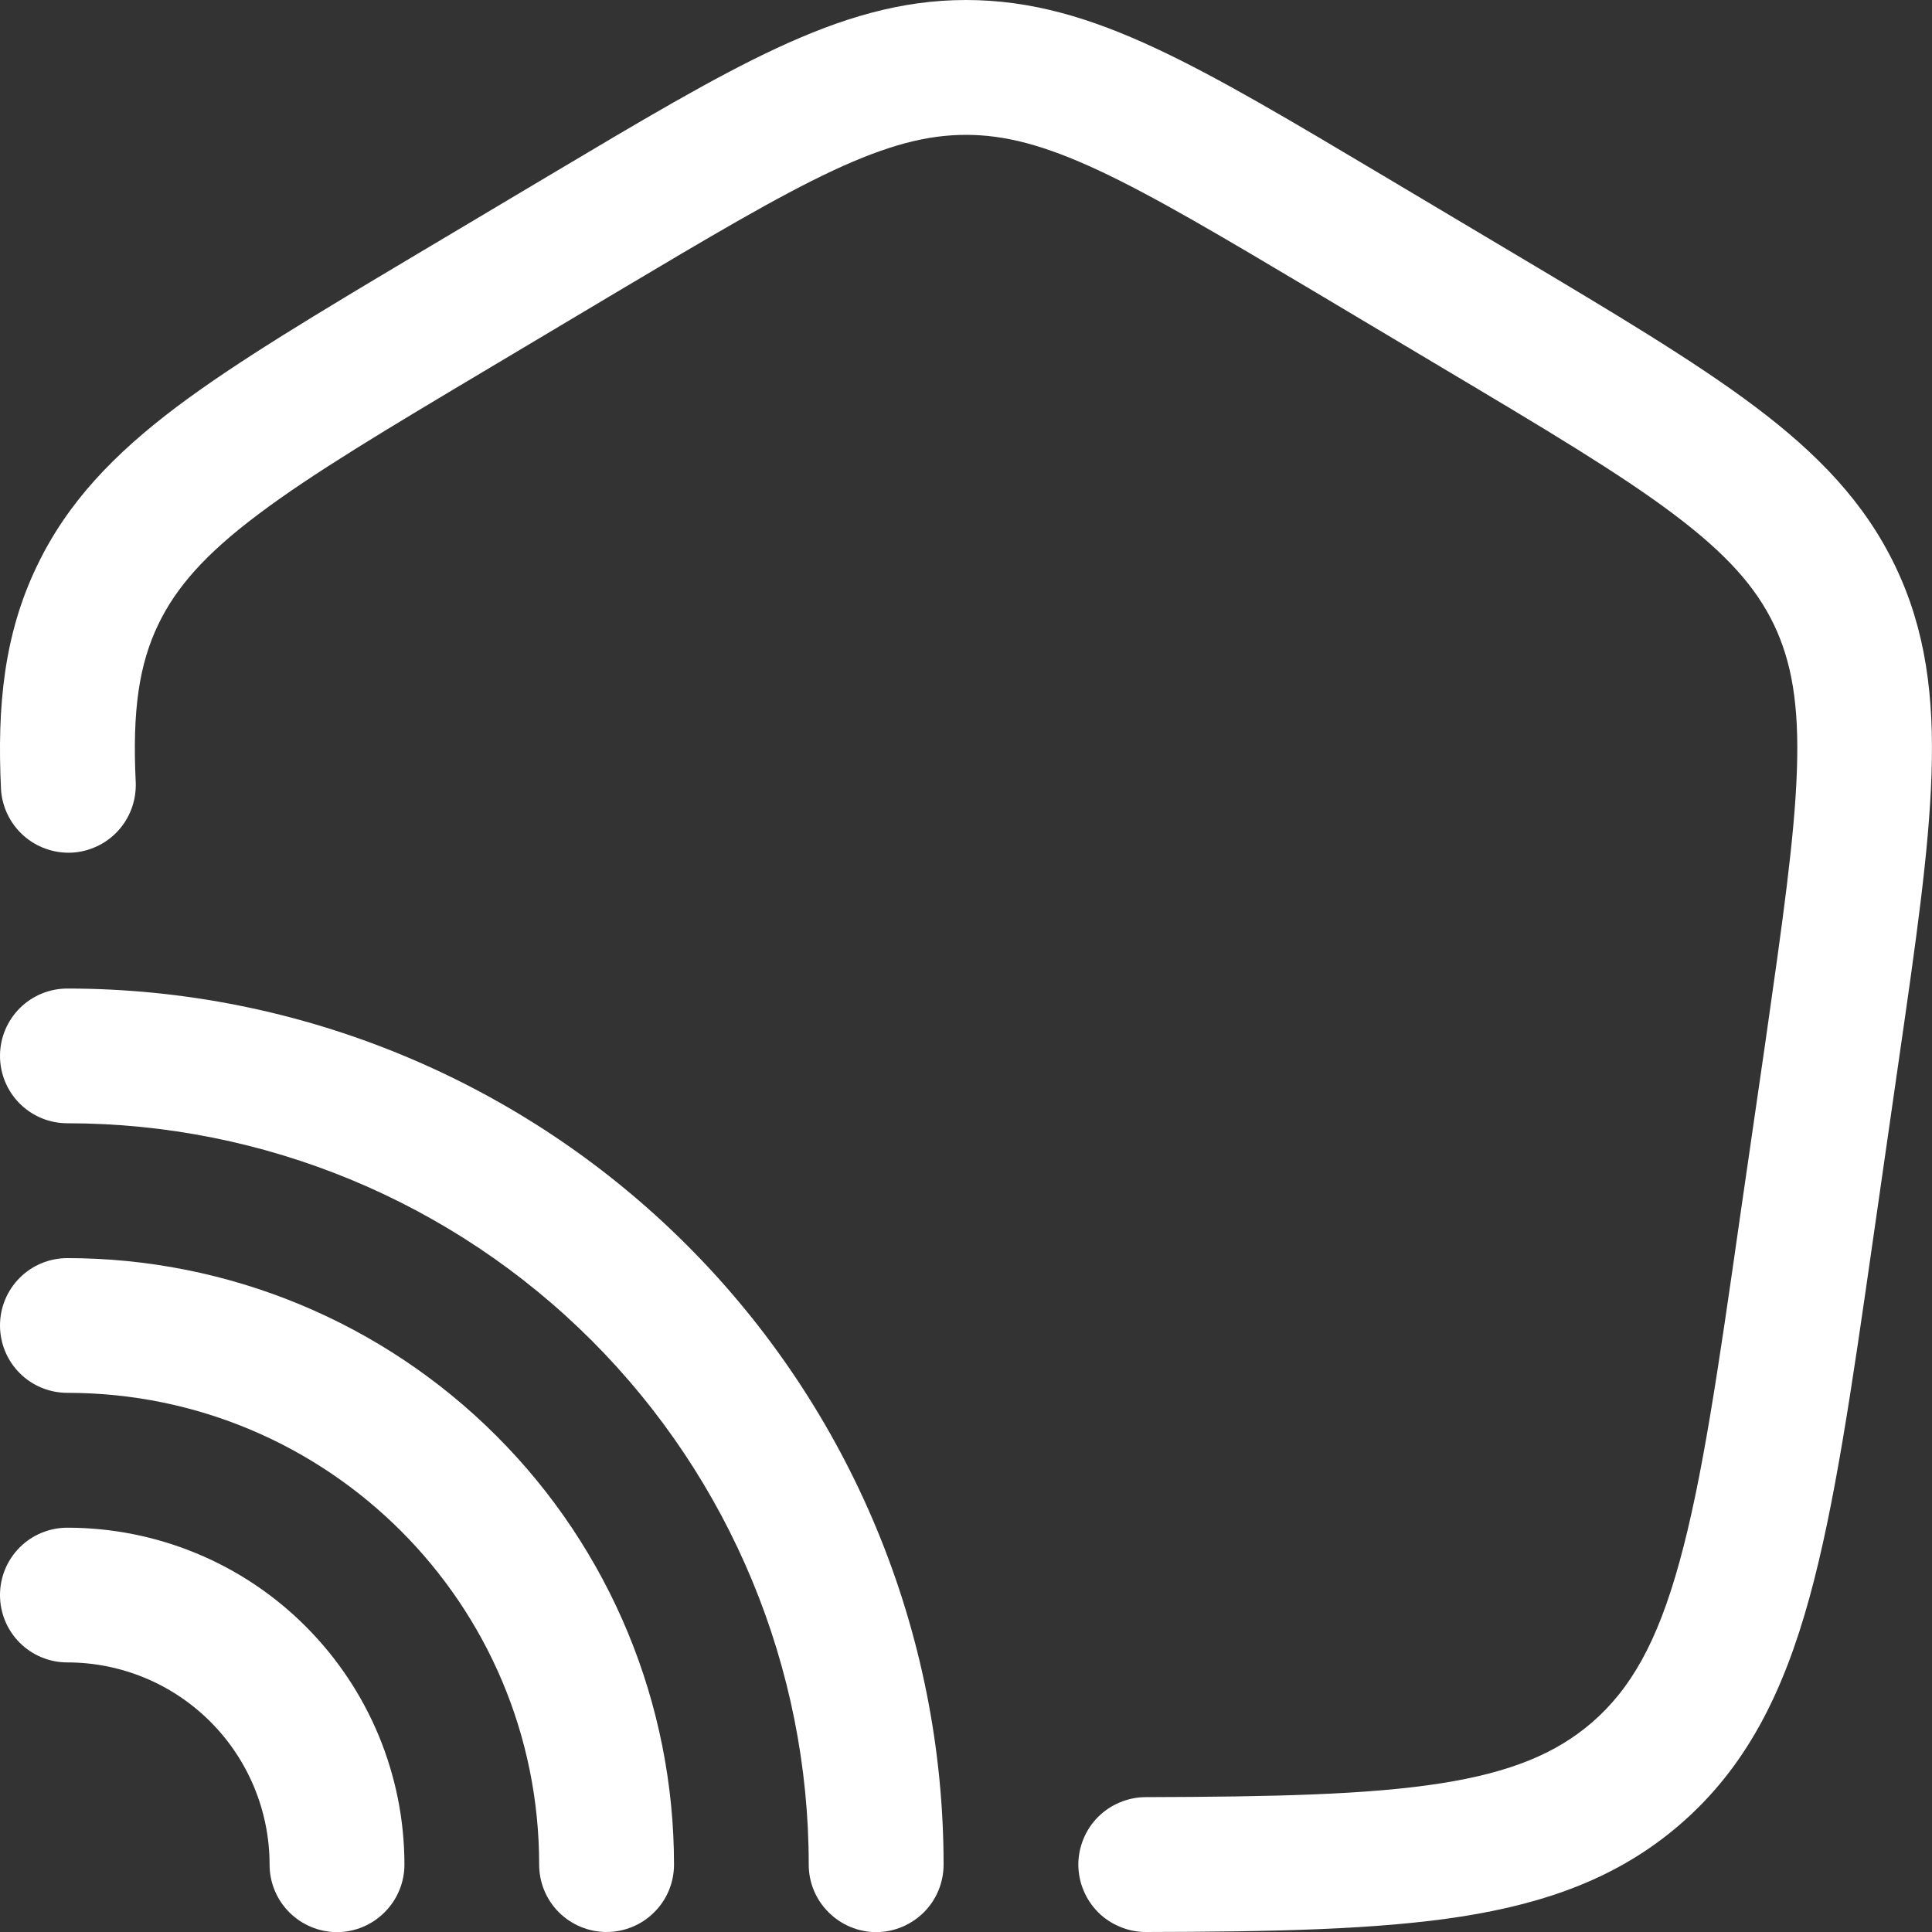
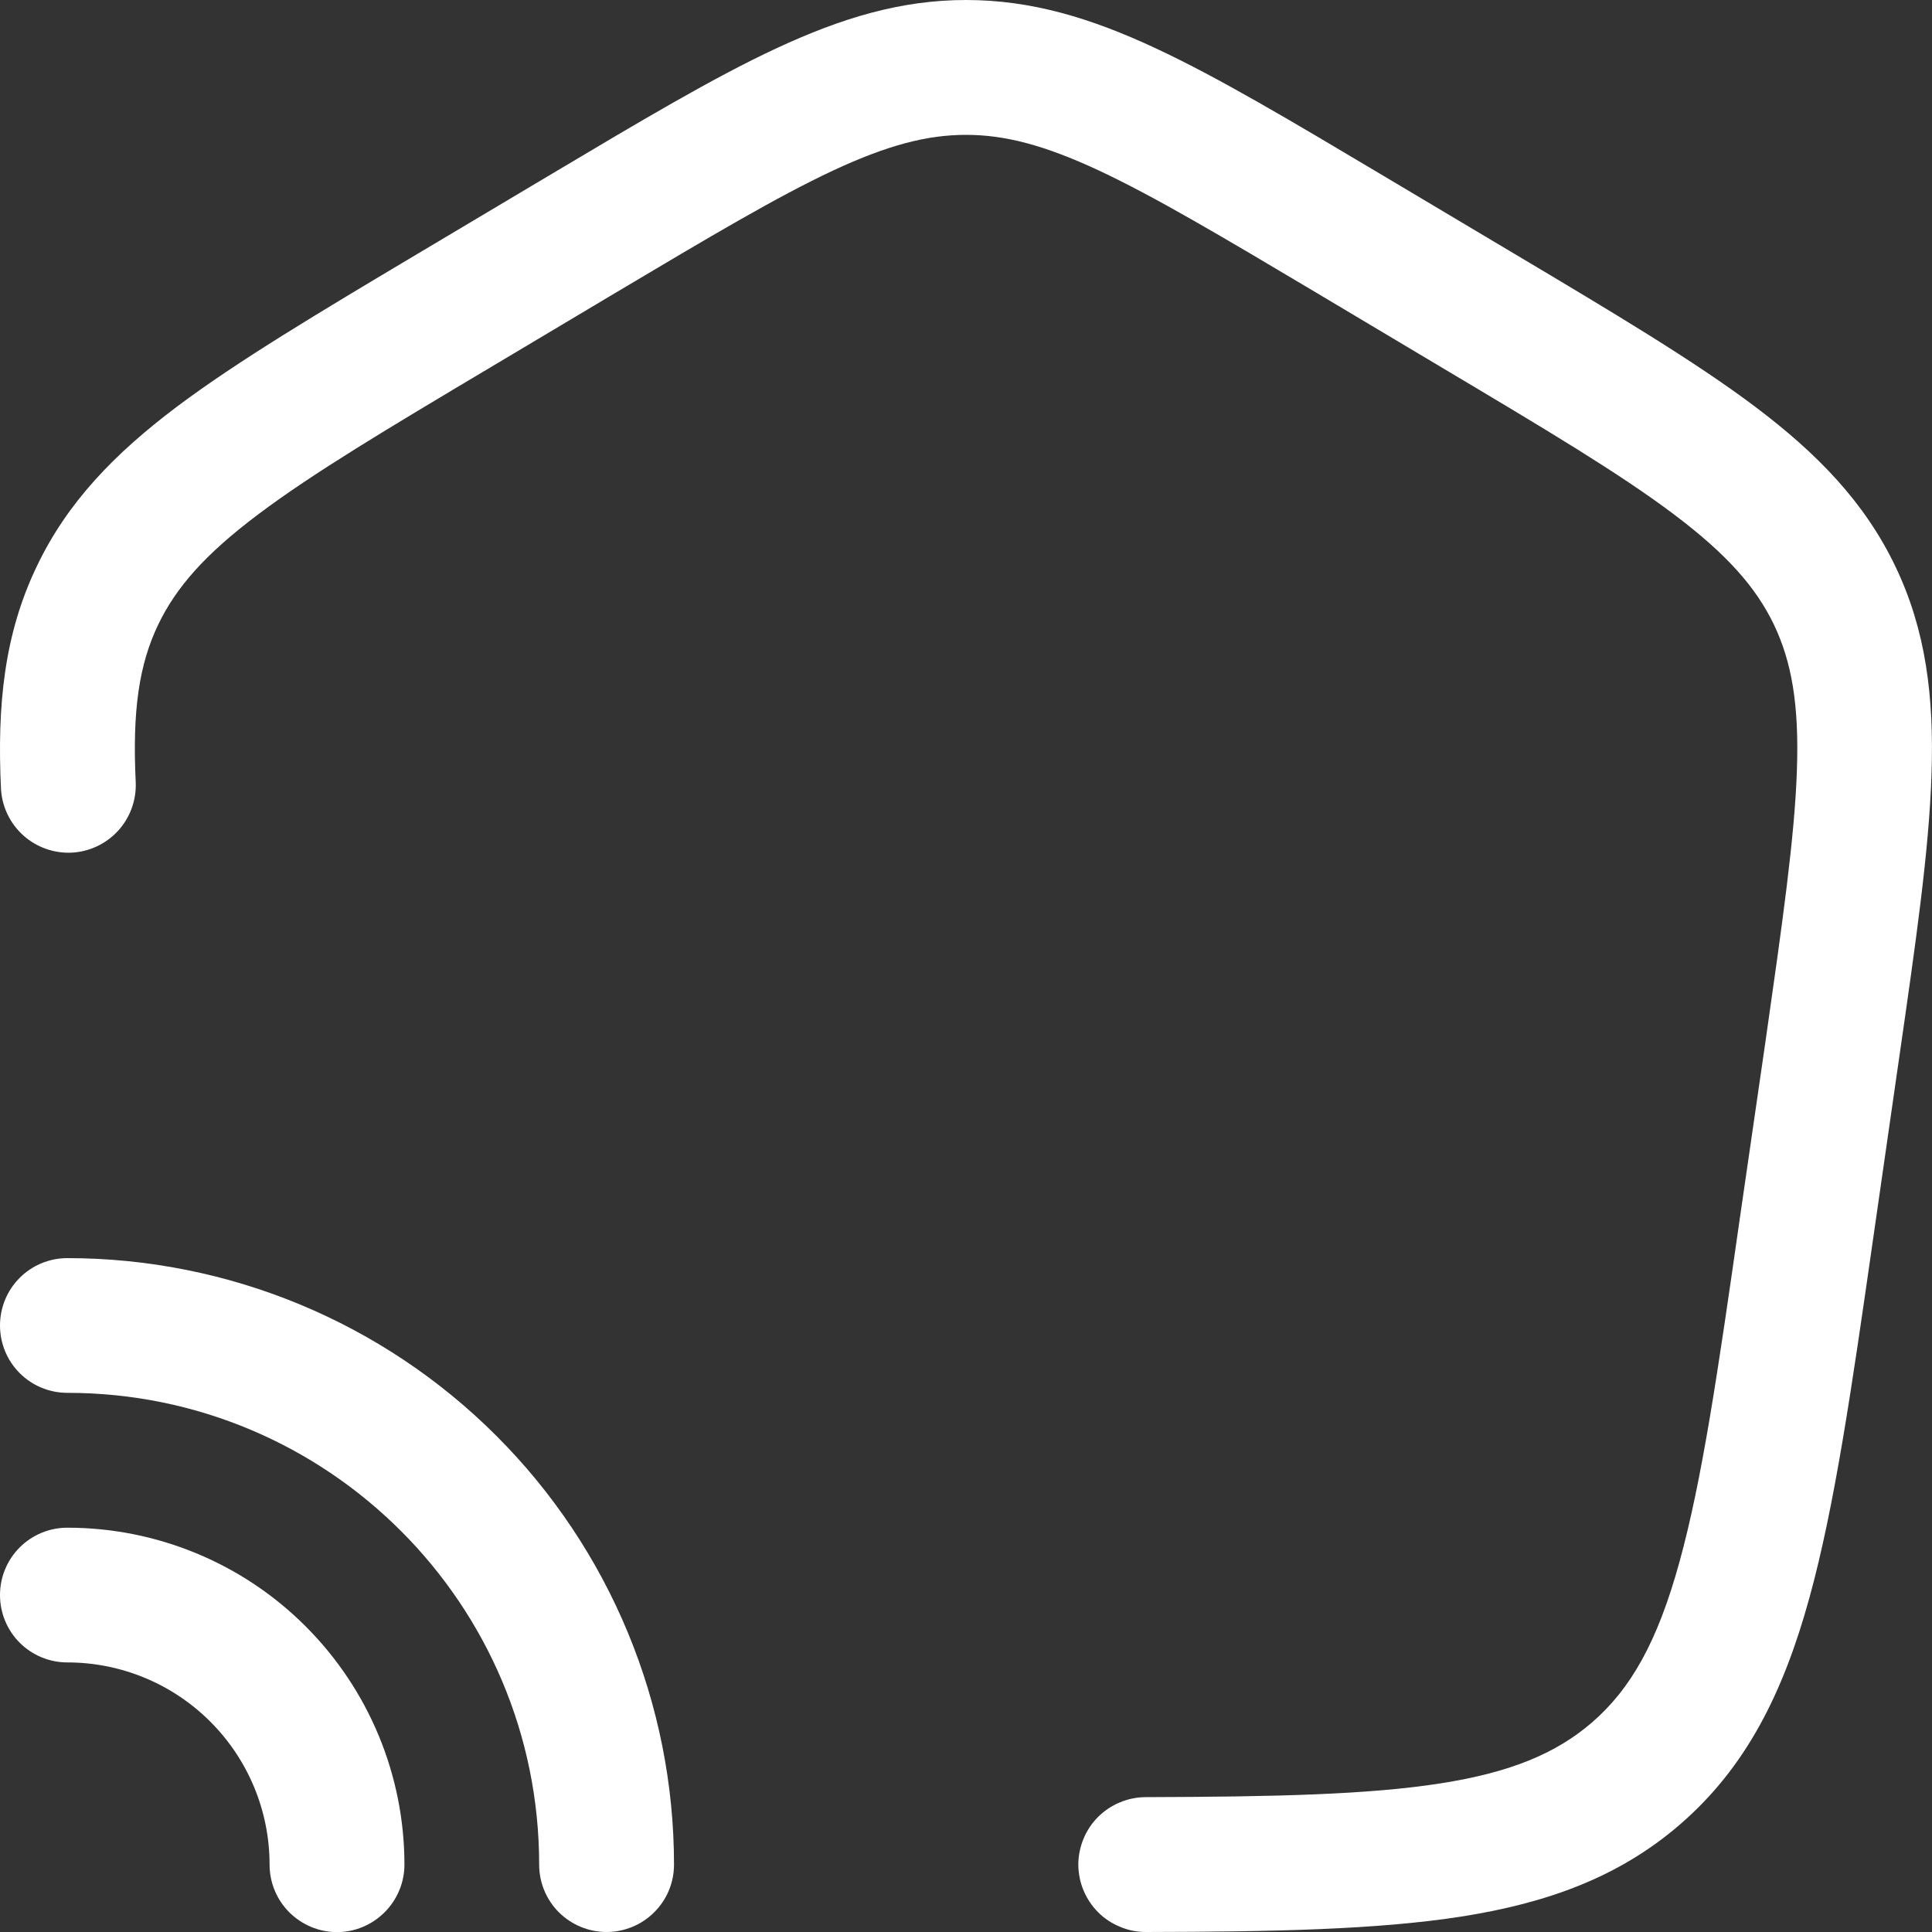
<svg xmlns="http://www.w3.org/2000/svg" width="15" height="15" viewBox="0 0 15 15" fill="none">
  <rect x="0" y="0" width="15" height="15" fill="#333333" stroke="none" />
  <path d="M4.776 2.275C5.514 1.836 6.034 1.527 6.47 1.323C6.895 1.125 7.201 1.047 7.5 1.047C7.8 1.047 8.105 1.125 8.53 1.323C8.966 1.527 9.486 1.836 10.224 2.275L11.19 2.851C12.003 3.335 12.576 3.677 12.997 3.994C13.407 4.303 13.632 4.558 13.772 4.848C13.911 5.139 13.969 5.472 13.951 5.983C13.933 6.506 13.839 7.163 13.706 8.094L13.51 9.445C13.339 10.641 13.216 11.488 13.039 12.128C12.867 12.753 12.659 13.115 12.358 13.375C12.082 13.612 11.733 13.76 11.185 13.846C10.622 13.934 9.898 13.95 8.894 13.953C8.826 13.953 8.758 13.967 8.694 13.994C8.631 14.02 8.573 14.059 8.525 14.107C8.476 14.156 8.438 14.214 8.412 14.277C8.386 14.341 8.372 14.409 8.372 14.478C8.373 14.547 8.386 14.615 8.413 14.678C8.439 14.741 8.478 14.799 8.527 14.848C8.575 14.896 8.633 14.934 8.697 14.96C8.76 14.987 8.828 15 8.897 15C9.888 14.998 10.693 14.982 11.347 14.88C12.015 14.775 12.57 14.573 13.04 14.168C13.558 13.722 13.846 13.14 14.048 12.406C14.244 11.695 14.376 10.782 14.541 9.631L14.745 8.213C14.874 7.319 14.977 6.605 14.996 6.018C15.017 5.411 14.953 4.892 14.715 4.396C14.477 3.9 14.112 3.523 13.626 3.157C13.155 2.803 12.533 2.432 11.752 1.967L10.736 1.362C10.027 0.94 9.462 0.603 8.973 0.375C8.468 0.139 8.006 0 7.5 0C6.994 0 6.533 0.14 6.028 0.375C5.538 0.603 4.973 0.94 4.264 1.362L3.248 1.967C2.468 2.432 1.846 2.803 1.374 3.157C0.888 3.523 0.523 3.9 0.286 4.396C0.033 4.923 -0.024 5.476 0.008 6.131C0.017 6.268 0.08 6.396 0.182 6.487C0.285 6.579 0.419 6.626 0.556 6.62C0.694 6.613 0.823 6.552 0.916 6.451C1.009 6.35 1.058 6.216 1.054 6.079C1.026 5.513 1.081 5.156 1.229 4.848C1.369 4.558 1.593 4.303 2.004 3.994C2.425 3.677 2.997 3.335 3.81 2.851L4.776 2.275Z" fill="white" />
-   <path d="M0.523 7.675C0.384 7.675 0.251 7.73 0.153 7.828C0.055 7.926 0 8.059 0 8.198C0 8.337 0.055 8.47 0.153 8.568C0.251 8.666 0.384 8.721 0.523 8.721C2.05 8.721 3.514 9.328 4.593 10.407C5.673 11.487 6.279 12.951 6.279 14.477C6.279 14.616 6.334 14.749 6.433 14.847C6.531 14.945 6.664 15.001 6.803 15.001C6.941 15.001 7.074 14.945 7.173 14.847C7.271 14.749 7.326 14.616 7.326 14.477C7.326 12.673 6.609 10.943 5.333 9.667C4.058 8.392 2.327 7.675 0.523 7.675Z" fill="white" />
  <path d="M0 10.291C0 10.152 0.055 10.019 0.153 9.921C0.251 9.823 0.384 9.768 0.523 9.768C1.772 9.768 2.97 10.264 3.853 11.147C4.737 12.03 5.233 13.228 5.233 14.477C5.233 14.616 5.178 14.749 5.079 14.847C4.981 14.945 4.848 15 4.709 15C4.571 15 4.438 14.945 4.339 14.847C4.241 14.749 4.186 14.616 4.186 14.477C4.186 12.454 2.547 10.814 0.523 10.814C0.384 10.814 0.251 10.759 0.153 10.661C0.055 10.563 0 10.43 0 10.291Z" fill="white" />
  <path d="M0.523 11.861C0.384 11.861 0.251 11.916 0.153 12.014C0.055 12.112 0 12.245 0 12.384C0 12.523 0.055 12.656 0.153 12.754C0.251 12.852 0.384 12.907 0.523 12.907C0.94 12.907 1.339 13.073 1.633 13.367C1.928 13.662 2.093 14.061 2.093 14.477C2.093 14.616 2.148 14.749 2.246 14.847C2.344 14.945 2.478 15.001 2.616 15.001C2.755 15.001 2.888 14.945 2.986 14.847C3.084 14.749 3.14 14.616 3.14 14.477C3.14 13.783 2.864 13.118 2.373 12.627C1.883 12.136 1.217 11.861 0.523 11.861Z" fill="white" />
</svg>